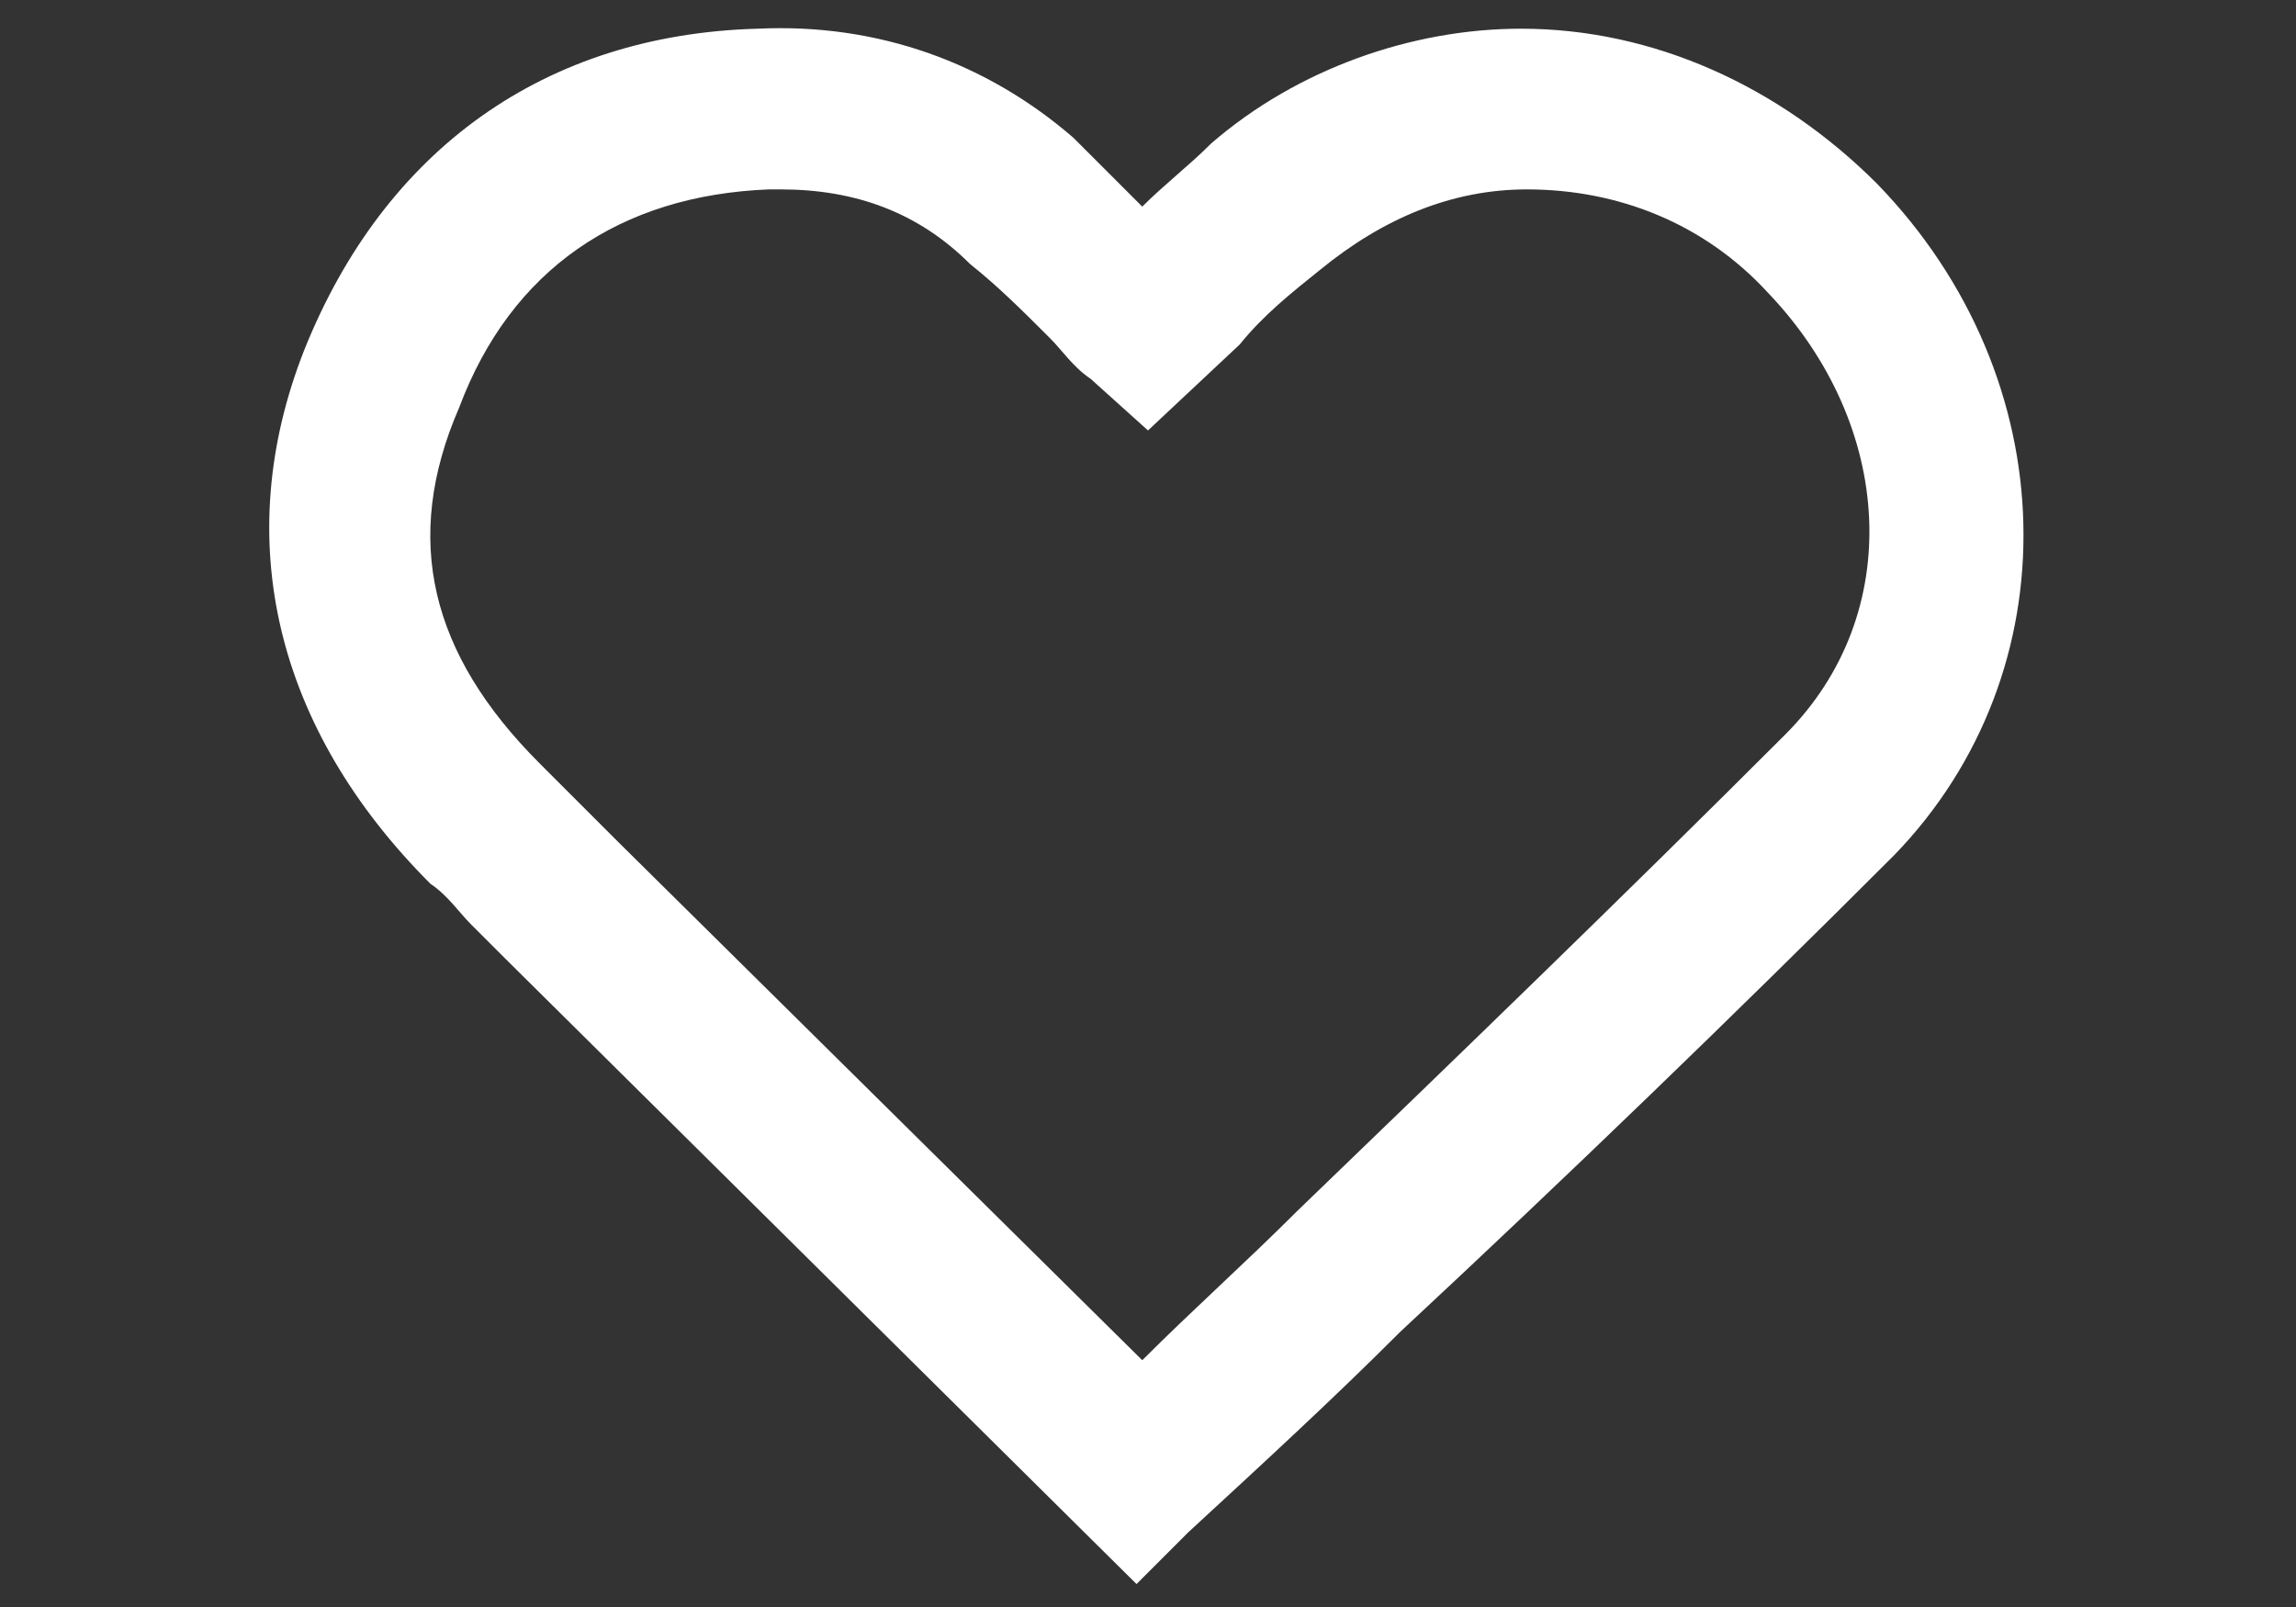
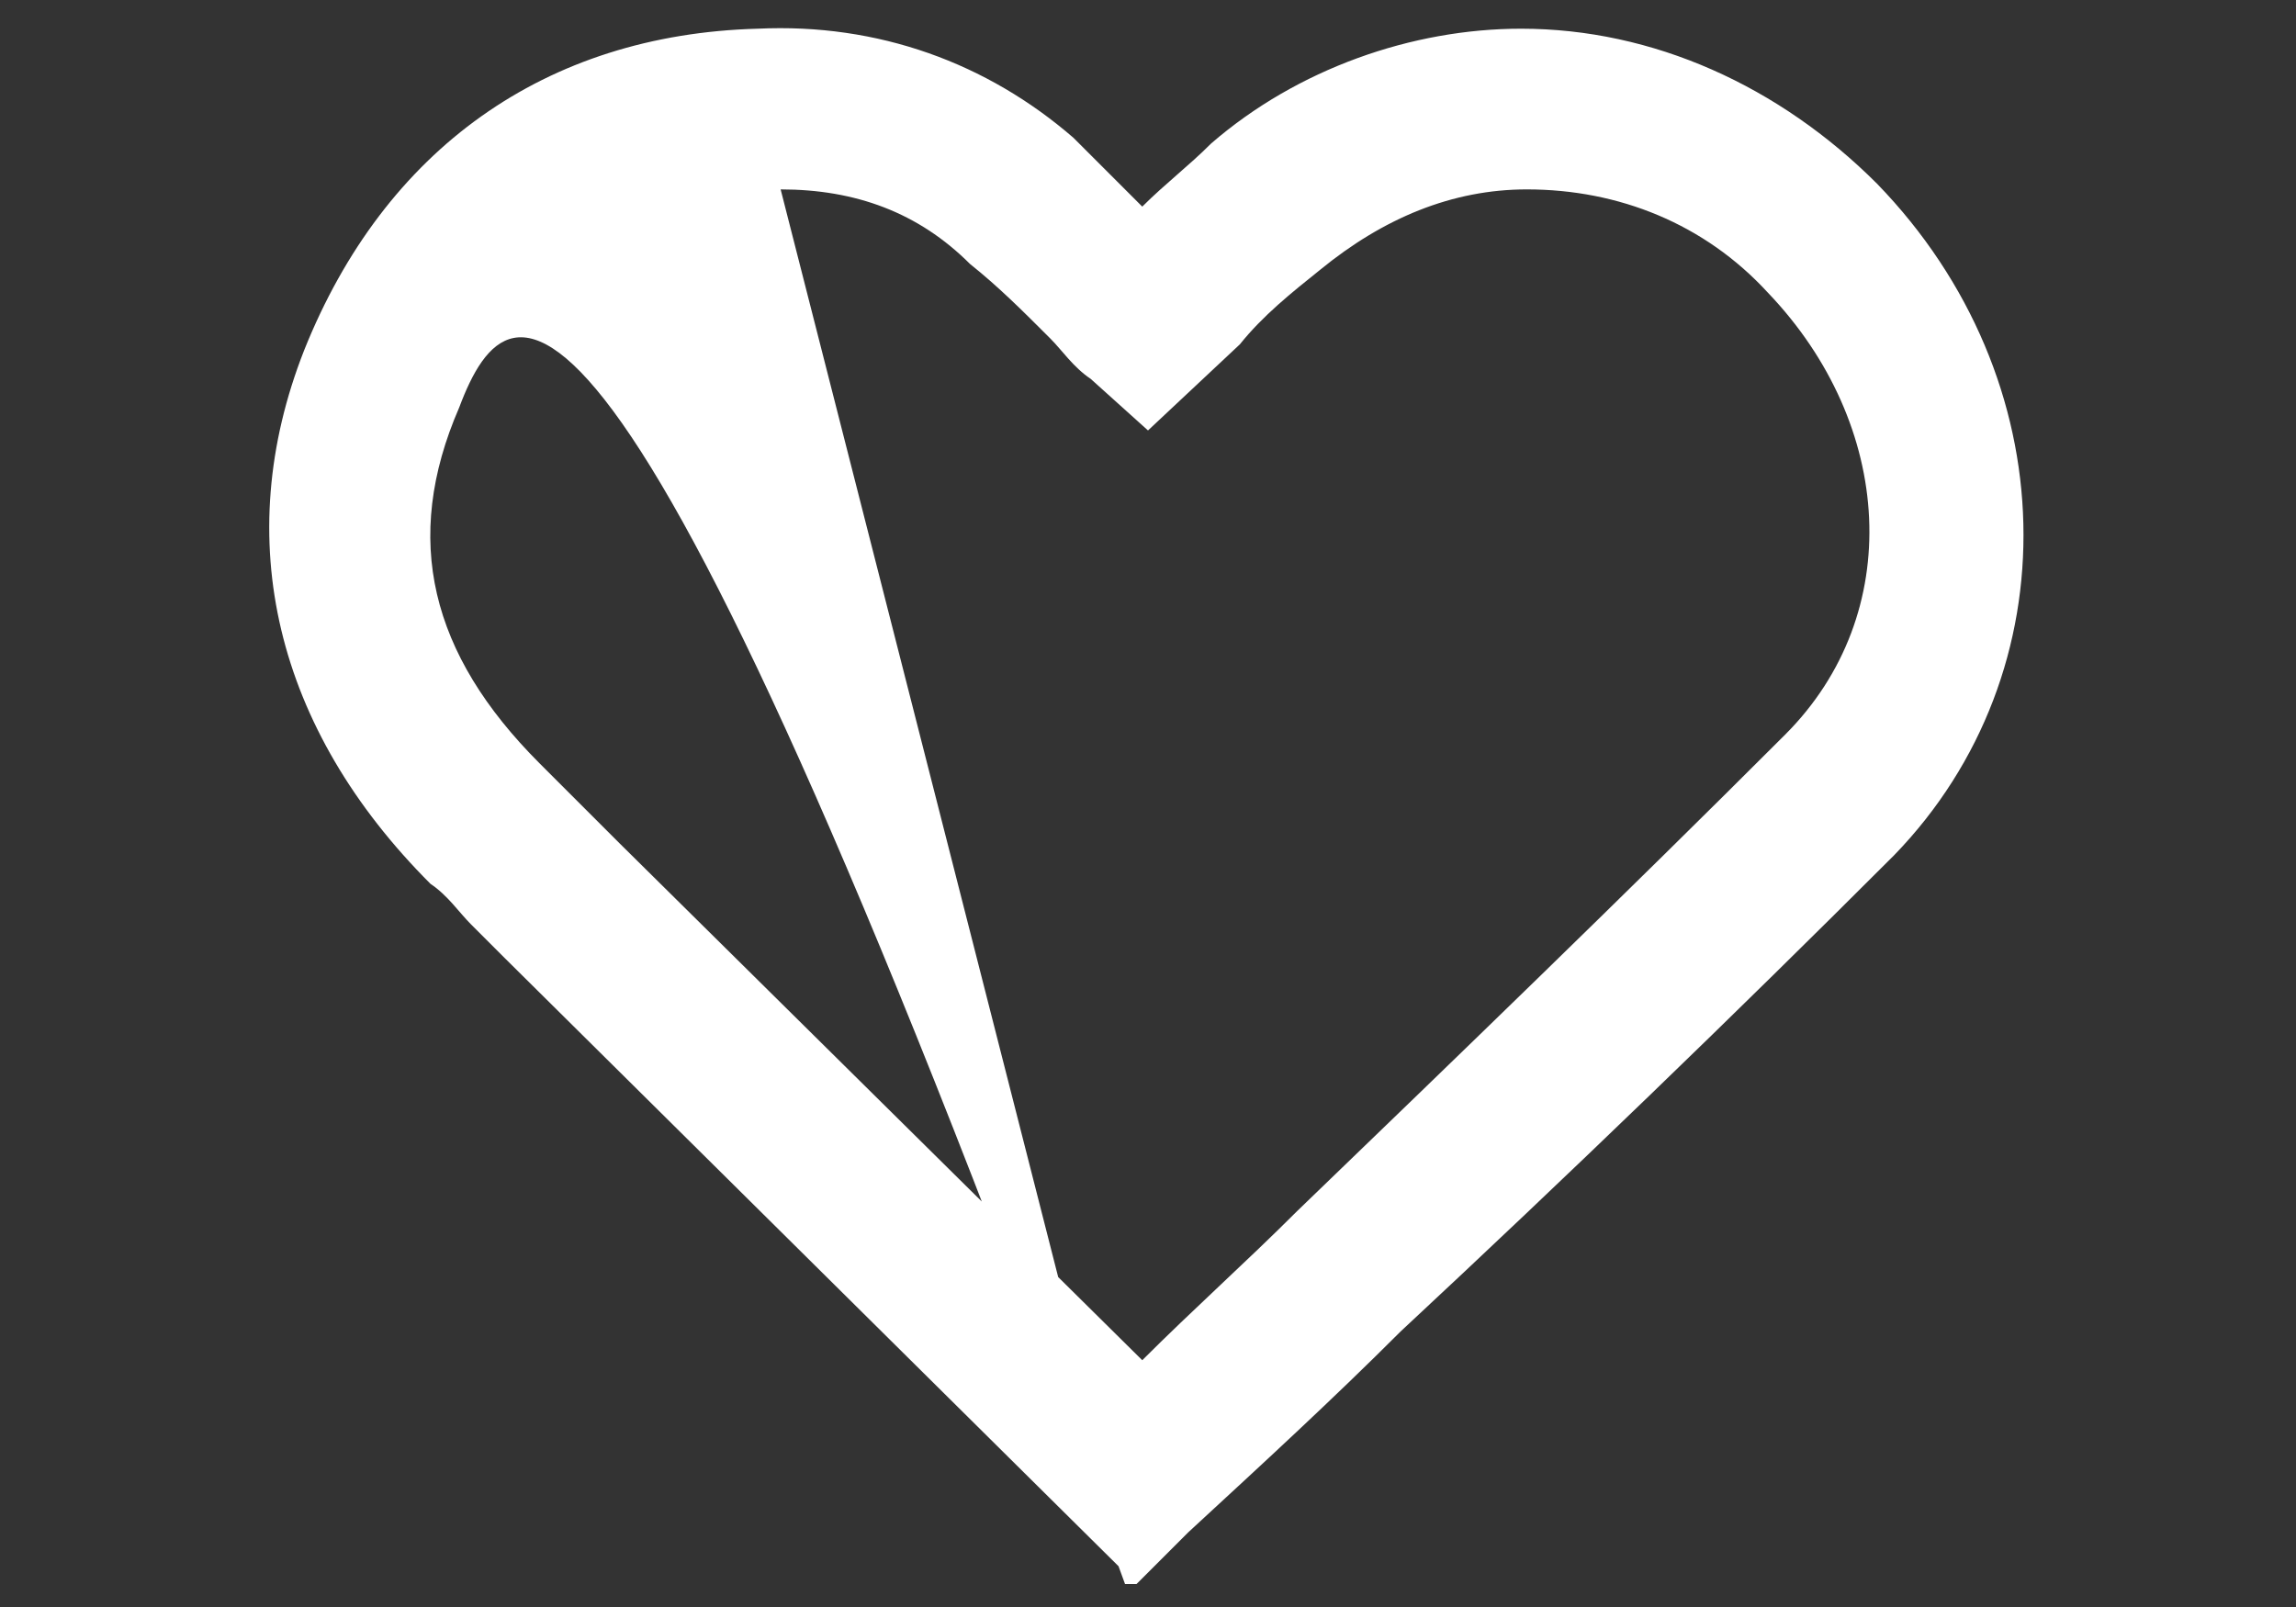
<svg xmlns="http://www.w3.org/2000/svg" version="1.1" id="圖層_1" x="0px" y="0px" width="40px" height="28px" viewBox="0 0 40 28" enable-background="new 0 0 40 28" xml:space="preserve">
  <rect x="0" y="0" width="40" height="28" fill="#333333" stroke="none" />
  <g>
-     <path fill="#FFFFFF" d="M19.8,27.6l-11-10.9c-0.2-0.2-0.4-0.4-0.6-0.6c-0.2-0.2-0.4-0.5-0.7-0.7c-2.7-2.7-3.5-6-2.2-9.3   c1.4-3.5,4.2-5.5,7.9-5.6c2.1-0.1,4,0.6,5.5,1.9c0.4,0.4,0.8,0.8,1.2,1.2c0.4-0.4,0.8-0.7,1.2-1.1c1.5-1.3,3.5-2,5.4-2   c2.3,0,4.5,1,6.2,2.7c3.3,3.4,3.4,8.5,0.3,11.7c-2.8,2.8-5.7,5.6-8.6,8.3c-1.2,1.2-2.4,2.3-3.7,3.5L19.8,27.6z M13.6,3.3   c-0.1,0-0.2,0-0.2,0C10.8,3.4,8.9,4.7,8,7.1c-1,2.3-0.5,4.3,1.4,6.2c0.3,0.3,0.5,0.5,0.8,0.8c0.2,0.2,0.4,0.4,0.6,0.6l9.1,9   c0.9-0.9,1.8-1.7,2.7-2.6c2.8-2.7,5.7-5.5,8.5-8.3c2.1-2.1,1.9-5.4-0.3-7.7c-1.1-1.2-2.6-1.8-4.2-1.8c-1.3,0-2.5,0.5-3.6,1.4   c-0.5,0.4-1,0.8-1.4,1.3L20,7.5l-1-0.9c-0.3-0.2-0.5-0.5-0.7-0.7c-0.5-0.5-0.9-0.9-1.4-1.3C16,3.7,14.9,3.3,13.6,3.3z" />
+     <path fill="#FFFFFF" d="M19.8,27.6l-11-10.9c-0.2-0.2-0.4-0.4-0.6-0.6c-0.2-0.2-0.4-0.5-0.7-0.7c-2.7-2.7-3.5-6-2.2-9.3   c1.4-3.5,4.2-5.5,7.9-5.6c2.1-0.1,4,0.6,5.5,1.9c0.4,0.4,0.8,0.8,1.2,1.2c0.4-0.4,0.8-0.7,1.2-1.1c1.5-1.3,3.5-2,5.4-2   c2.3,0,4.5,1,6.2,2.7c3.3,3.4,3.4,8.5,0.3,11.7c-2.8,2.8-5.7,5.6-8.6,8.3c-1.2,1.2-2.4,2.3-3.7,3.5L19.8,27.6z c-0.1,0-0.2,0-0.2,0C10.8,3.4,8.9,4.7,8,7.1c-1,2.3-0.5,4.3,1.4,6.2c0.3,0.3,0.5,0.5,0.8,0.8c0.2,0.2,0.4,0.4,0.6,0.6l9.1,9   c0.9-0.9,1.8-1.7,2.7-2.6c2.8-2.7,5.7-5.5,8.5-8.3c2.1-2.1,1.9-5.4-0.3-7.7c-1.1-1.2-2.6-1.8-4.2-1.8c-1.3,0-2.5,0.5-3.6,1.4   c-0.5,0.4-1,0.8-1.4,1.3L20,7.5l-1-0.9c-0.3-0.2-0.5-0.5-0.7-0.7c-0.5-0.5-0.9-0.9-1.4-1.3C16,3.7,14.9,3.3,13.6,3.3z" />
  </g>
</svg>